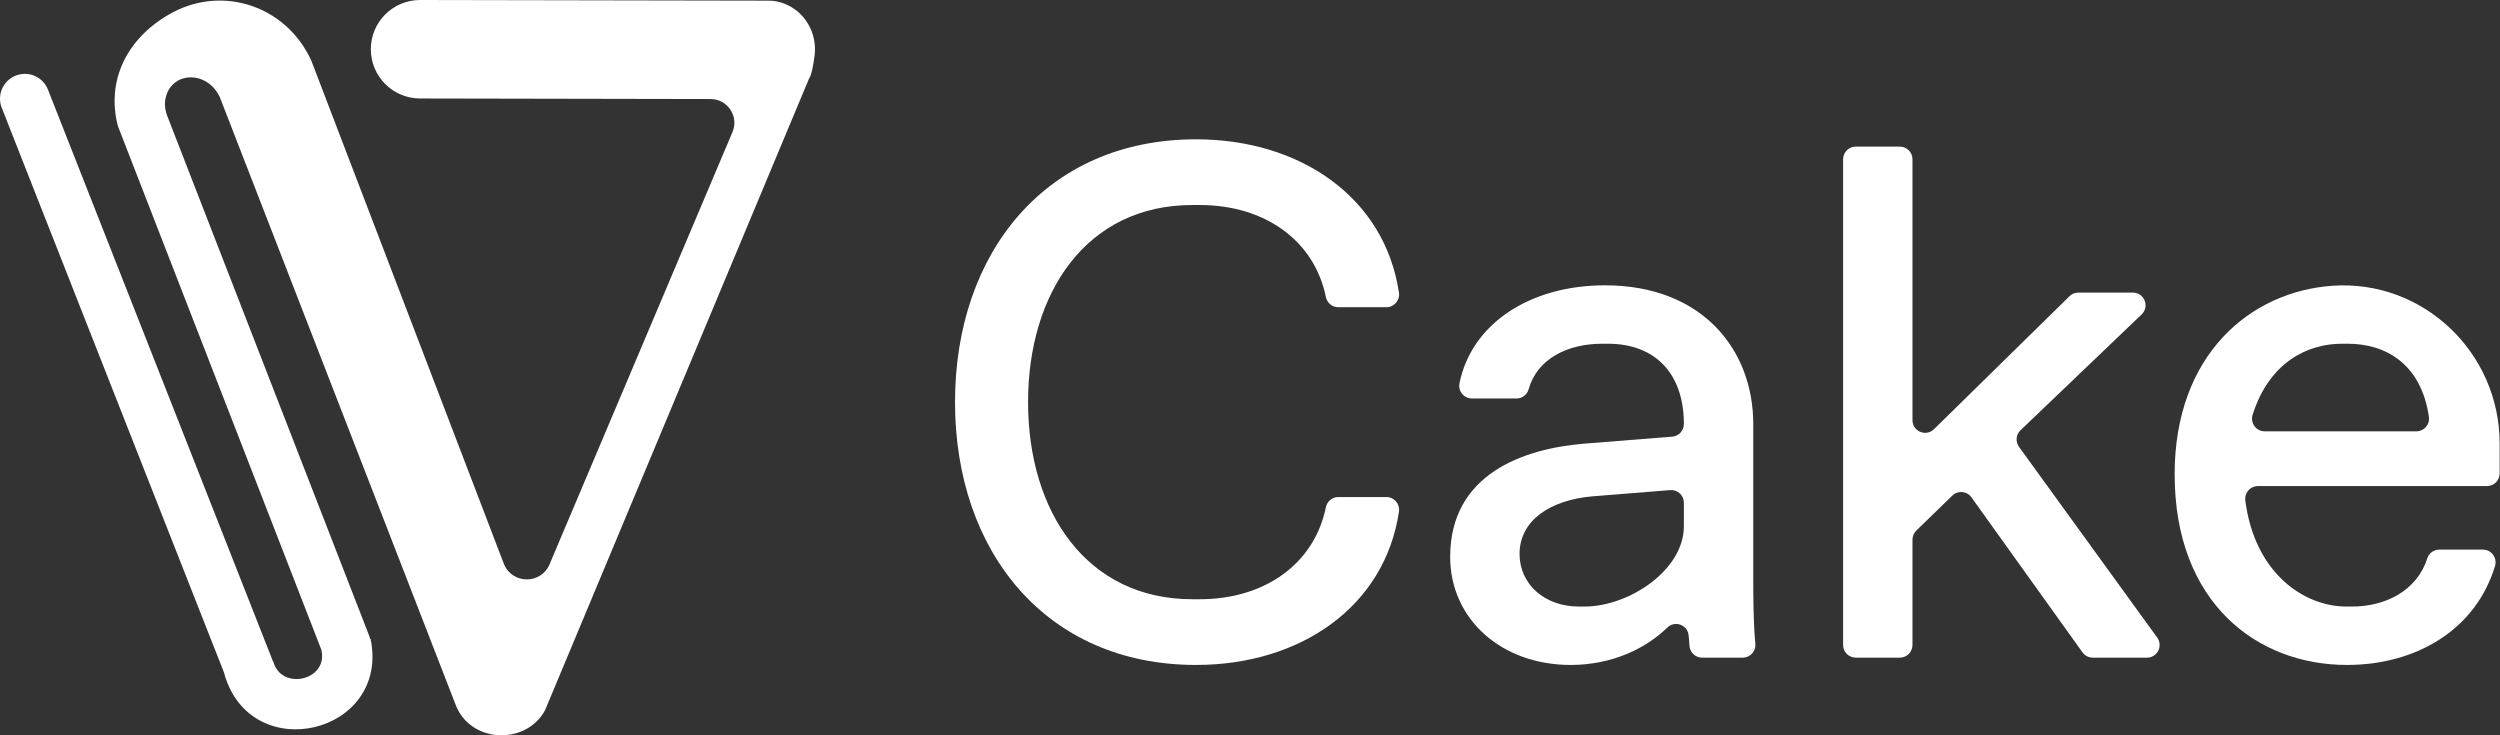
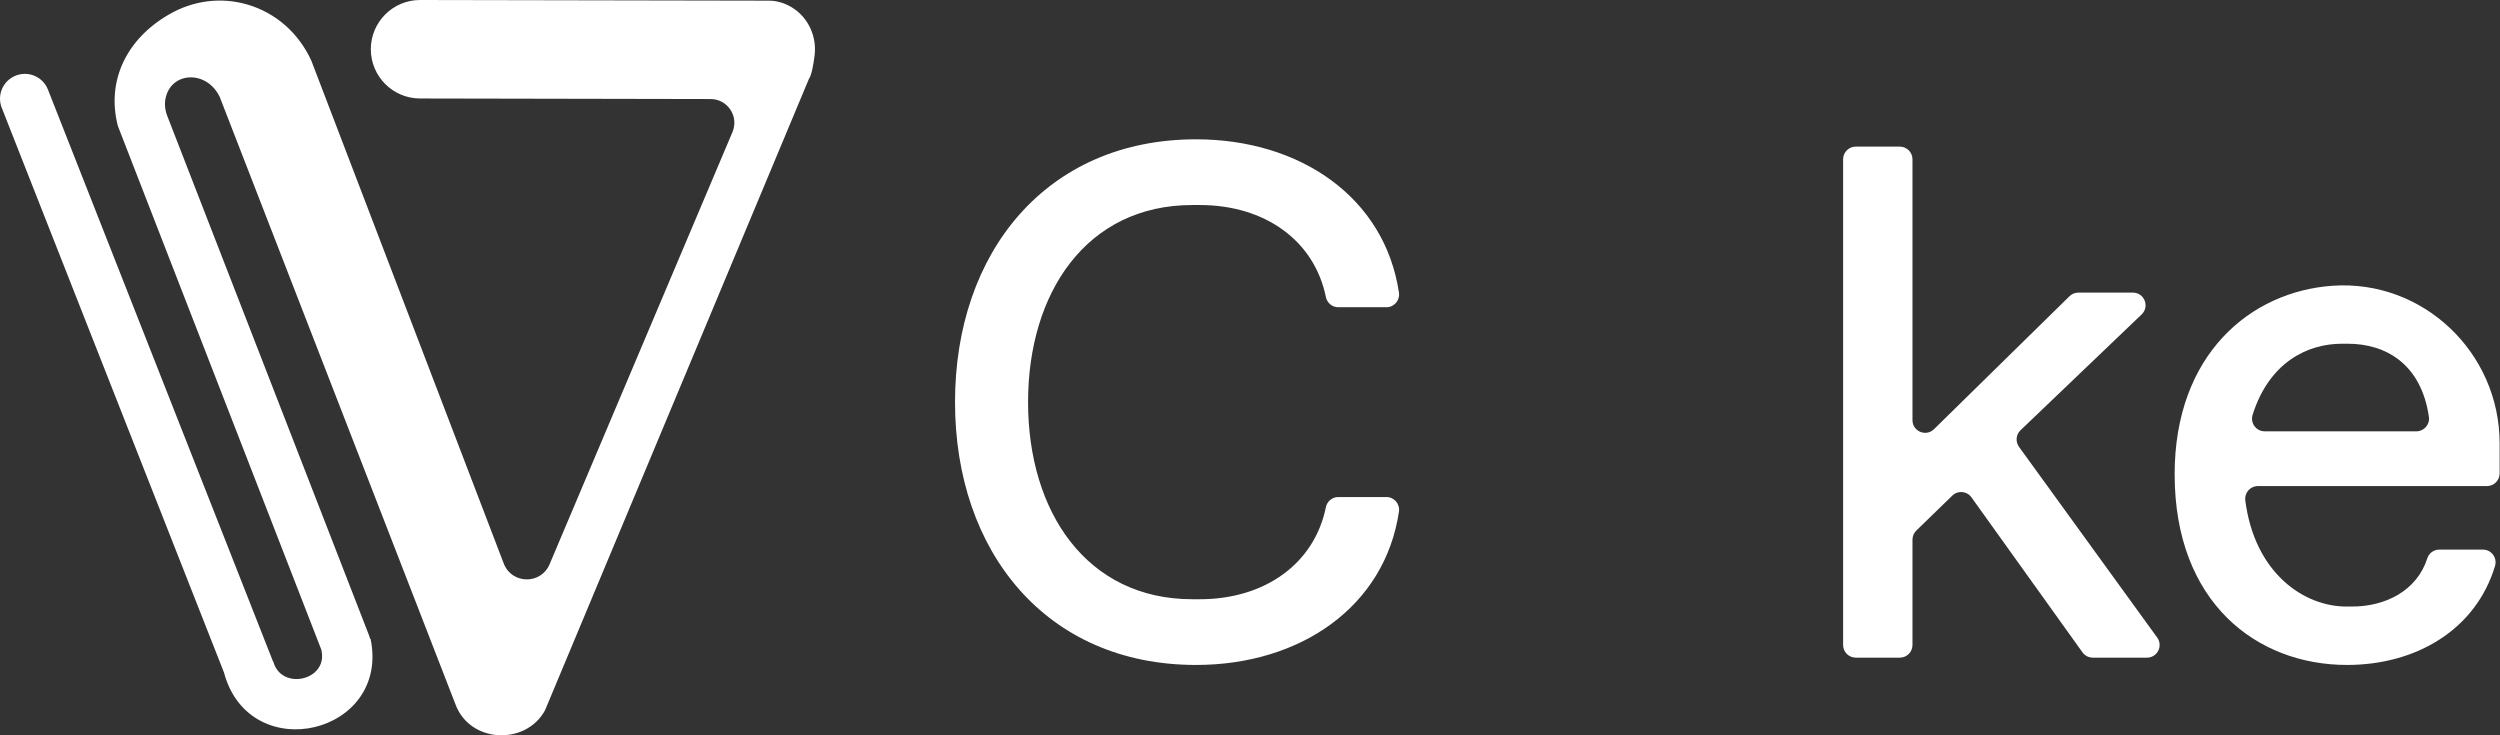
<svg xmlns="http://www.w3.org/2000/svg" class="w-[clamp(102px,5vw,408px)]" fill="white" viewBox="0 0 102 30">
  <rect x="0" y="0" width="102" height="30" fill="#333333" stroke="none" />
  <path d="M33.236 2.256C33.348 1.345 32.836 0.459 31.976 0.139C31.791 0.07 31.593 0.027 31.384 0.027L17.144 0H17.14C16.032 0 15.132 0.897 15.13 2.005C15.128 3.115 16.026 4.016 17.136 4.018L28.994 4.041C29.687 4.042 30.155 4.749 29.885 5.388L22.422 23.024C22.068 23.86 20.877 23.839 20.553 22.992L12.701 2.472C12.202 1.384 11.286 0.531 10.084 0.182C9.008 -0.127 7.873 0.019 6.888 0.594C5.183 1.58 4.329 3.275 4.809 5.14L13.125 26.546L13.117 26.548C13.381 27.762 11.474 28.192 11.151 26.993L11.142 26.996L1.957 3.656C1.752 3.135 1.164 2.879 0.643 3.084C0.122 3.289 -0.134 3.877 0.071 4.397L9.154 27.478L9.149 27.479C10.221 31.311 15.928 29.948 15.119 26.061L15.102 26.065C15.091 26.021 15.078 25.978 15.061 25.934L6.823 4.727C6.724 4.473 6.701 4.193 6.774 3.93C7.055 2.913 8.447 2.876 8.965 3.955L18.578 28.723C19.159 30.329 21.455 30.427 22.238 28.977L33.002 3.223C33.11 3.075 33.185 2.666 33.236 2.256Z" />
  <path d="M38.965 16.407C38.965 10.301 42.69 5.684 48.798 5.684C53.054 5.684 56.498 8.059 57.077 11.937C57.123 12.251 56.884 12.535 56.567 12.535H54.602C54.355 12.535 54.145 12.36 54.096 12.119C53.629 9.825 51.62 8.365 48.947 8.365H48.65C44.329 8.365 41.945 11.939 41.945 16.407C41.945 20.875 44.329 24.449 48.65 24.449H48.947C51.62 24.449 53.628 22.989 54.096 20.695C54.145 20.454 54.355 20.279 54.602 20.279H56.567C56.884 20.279 57.123 20.563 57.077 20.877C56.499 24.755 53.054 27.13 48.798 27.13C42.69 27.13 38.965 22.513 38.965 16.407V16.407Z" />
-   <path d="M59.167 22.722C59.167 19.326 62.176 18.313 64.59 18.105L68.227 17.815C68.495 17.794 68.702 17.57 68.702 17.3C68.702 15.216 67.51 14.024 65.603 14.024H65.365C63.953 14.024 62.714 14.642 62.37 15.879C62.308 16.103 62.105 16.258 61.873 16.258H60.053C59.726 16.258 59.482 15.958 59.547 15.637C60.032 13.238 62.378 11.641 65.484 11.641C69.447 11.641 71.533 14.263 71.533 17.301V23.556C71.533 24.296 71.533 25.341 71.618 26.27C71.645 26.573 71.407 26.832 71.104 26.832H69.447C69.184 26.832 68.962 26.636 68.934 26.374C68.919 26.235 68.907 26.087 68.897 25.937C68.867 25.498 68.338 25.299 68.023 25.607C67.143 26.467 65.761 27.13 64.084 27.13C61.253 27.13 59.167 25.254 59.167 22.722L59.167 22.722ZM64.411 24.747H64.65C66.467 24.747 68.702 23.258 68.702 21.471V20.511C68.702 20.21 68.445 19.972 68.145 19.996L64.978 20.25C63.249 20.398 61.998 21.232 61.998 22.603C61.998 23.824 63.011 24.747 64.412 24.747H64.411Z" />
  <path d="M75.714 5.982H77.512C77.797 5.982 78.029 6.213 78.029 6.498V17.143C78.029 17.6 78.58 17.832 78.907 17.511L84.434 12.087C84.53 11.992 84.66 11.939 84.795 11.939H87.023C87.488 11.939 87.716 12.506 87.379 12.828L82.436 17.555C82.25 17.734 82.224 18.022 82.375 18.231L88.014 26.013C88.261 26.355 88.017 26.832 87.596 26.832H85.386C85.22 26.832 85.064 26.752 84.966 26.617L80.434 20.29C80.25 20.034 79.881 20 79.655 20.22L78.186 21.646C78.086 21.743 78.029 21.877 78.029 22.016V26.316C78.029 26.601 77.798 26.832 77.513 26.832H75.715C75.43 26.832 75.199 26.601 75.199 26.316V6.498C75.199 6.213 75.43 5.982 75.715 5.982H75.714Z" />
  <path d="M88.725 19.356C88.725 14.449 91.832 11.892 95.164 11.659C98.862 11.4 101.985 14.385 101.985 18.09V19.316C101.985 19.601 101.754 19.832 101.469 19.832H92.12C91.808 19.832 91.569 20.107 91.608 20.417C91.991 23.403 94.018 24.747 95.728 24.747H95.966C97.313 24.747 98.609 24.113 99.036 22.775C99.103 22.564 99.303 22.424 99.525 22.424H101.303C101.65 22.424 101.896 22.759 101.797 23.091C101.019 25.682 98.592 27.13 95.758 27.13C92.063 27.13 88.726 24.569 88.726 19.356L88.725 19.356ZM98.588 17.598C98.901 17.598 99.144 17.322 99.1 17.012C98.788 14.857 97.351 14.024 95.787 14.024H95.549C94.138 14.024 92.58 14.789 91.907 16.924C91.802 17.258 92.049 17.598 92.399 17.598H98.588H98.588Z" />
</svg>